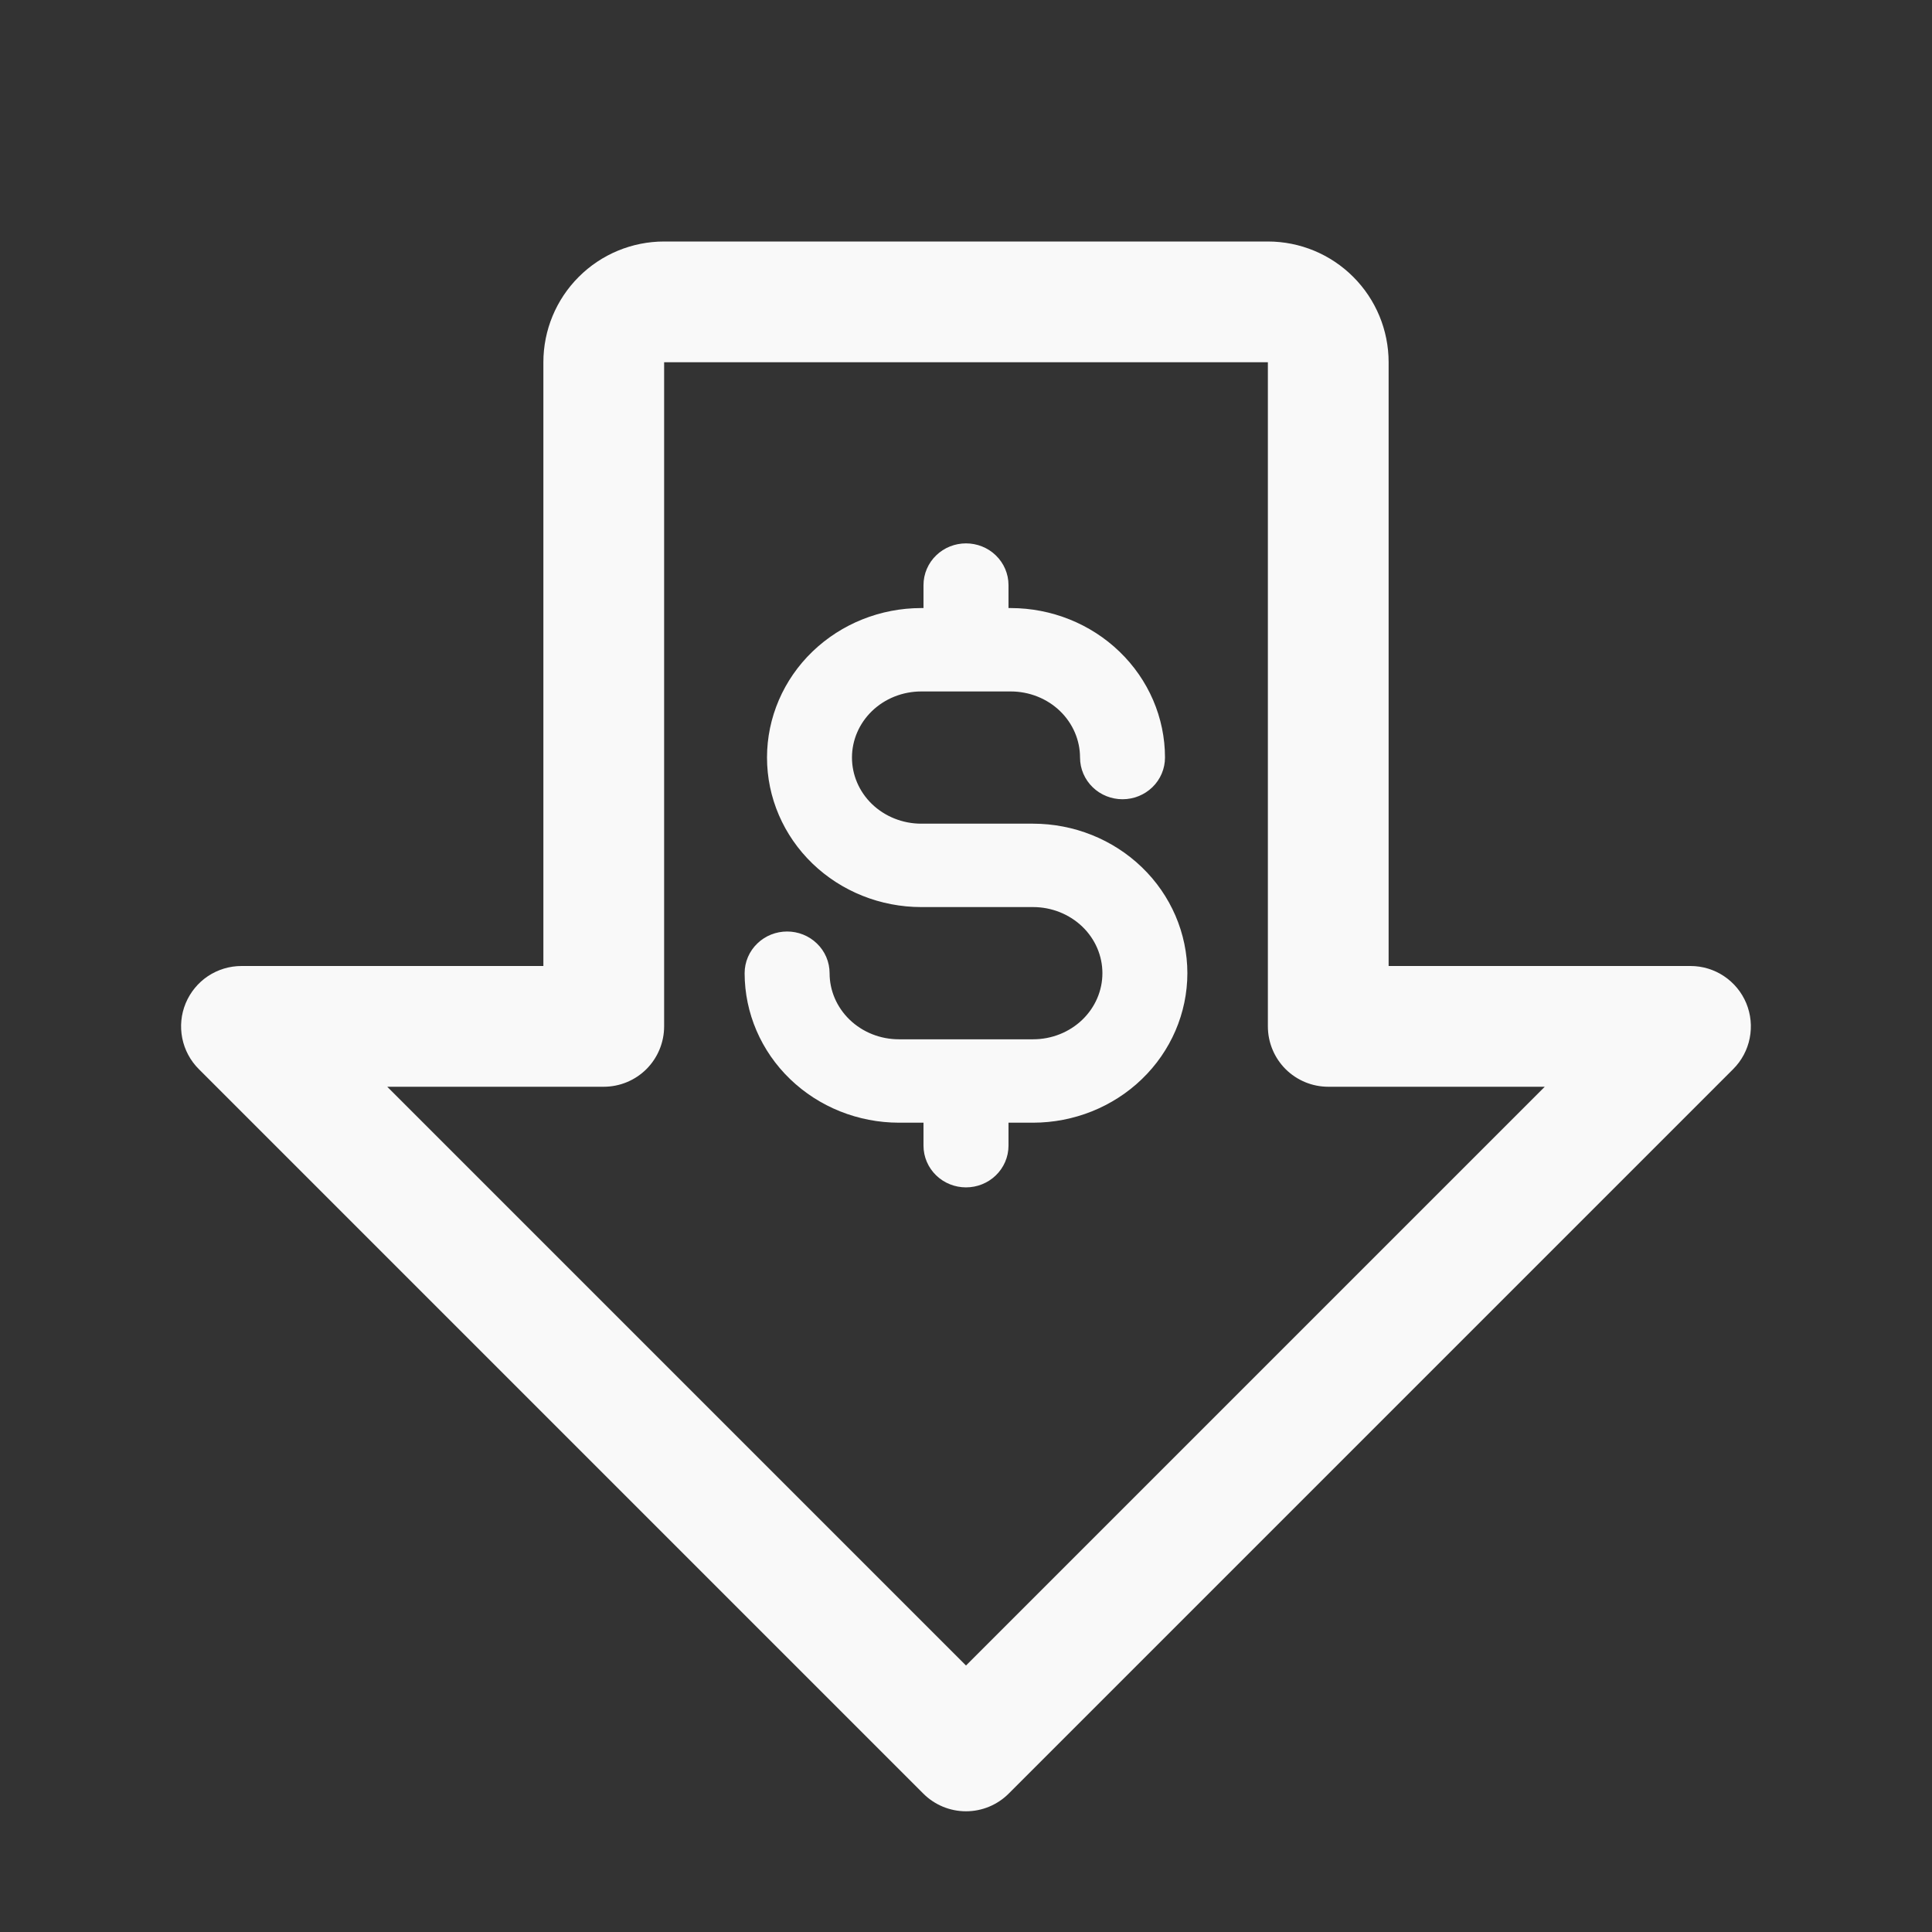
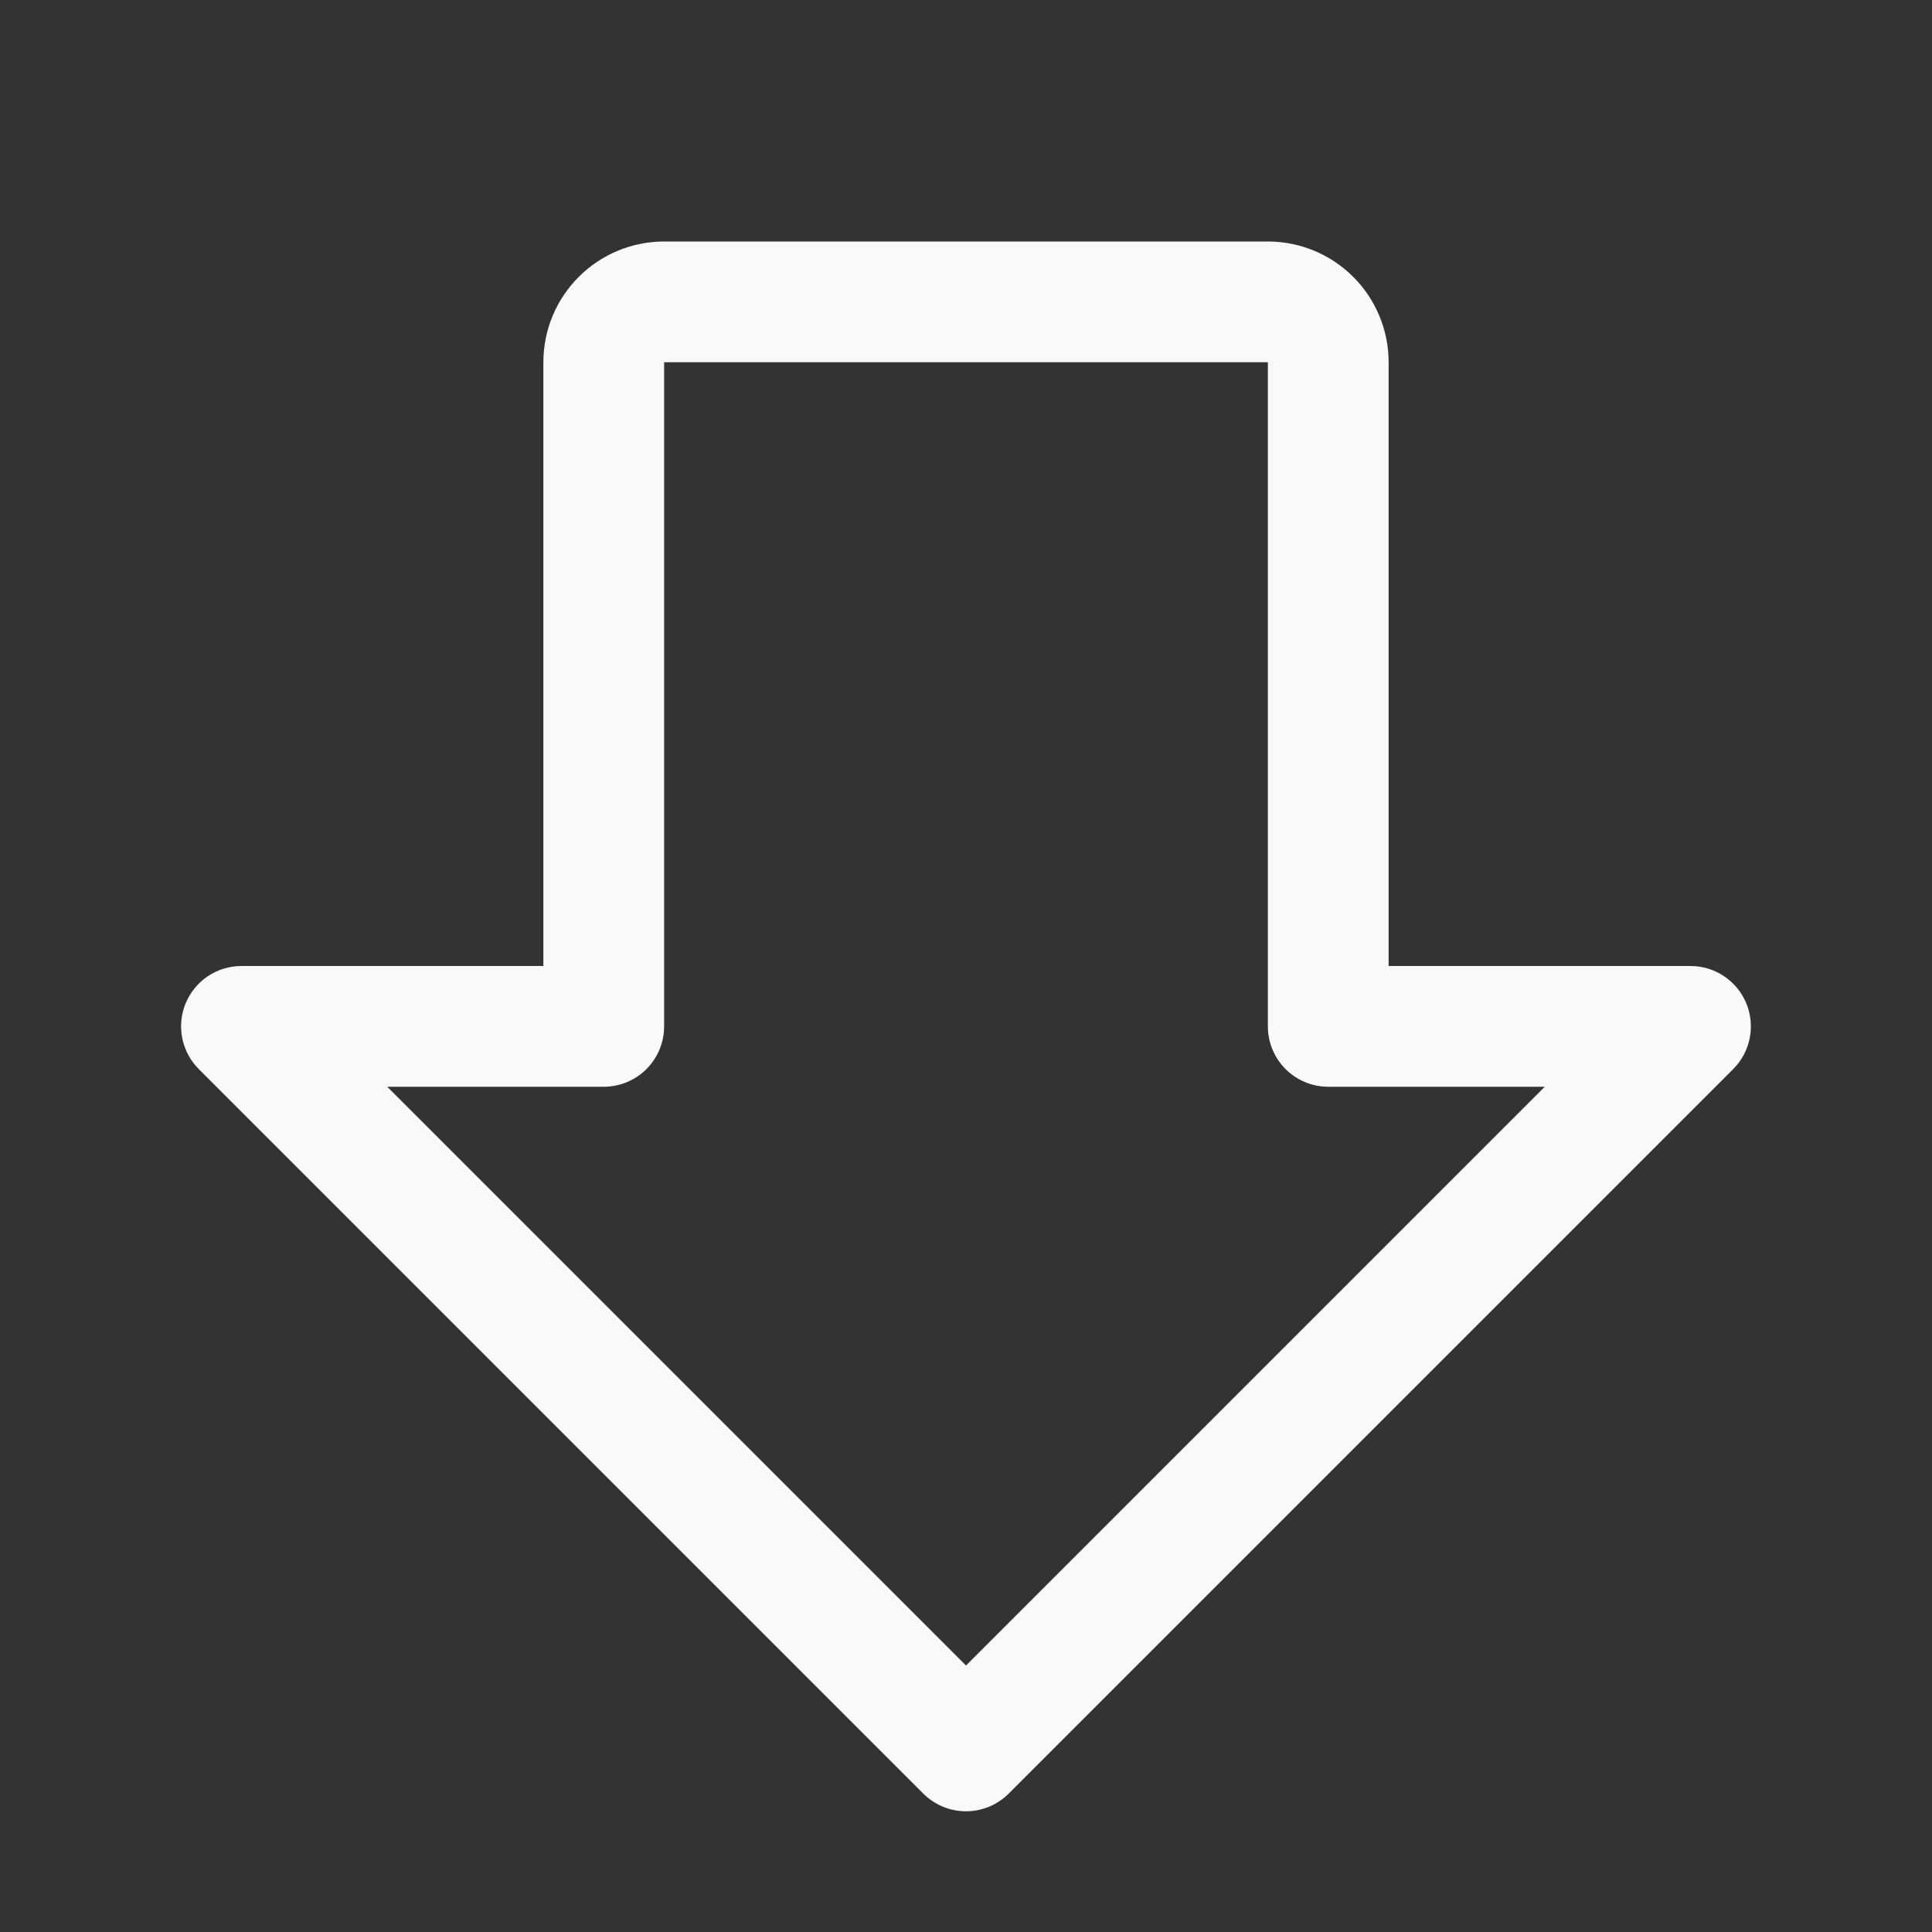
<svg xmlns="http://www.w3.org/2000/svg" width="48" height="48" viewBox="0 0 48 48" fill="none">
  <rect x="0" y="0" width="48" height="48" fill="#333333" stroke="none" />
  <g id="Frame">
    <path id="Vector" d="M43.386 24.926C43.272 24.652 43.08 24.418 42.833 24.253C42.587 24.088 42.297 24 42 24H34.5V9C34.5 8.204 34.184 7.441 33.621 6.879C33.059 6.316 32.296 6 31.5 6H16.5C15.704 6 14.941 6.316 14.379 6.879C13.816 7.441 13.5 8.204 13.5 9V24H6C5.703 24 5.413 24.088 5.166 24.252C4.919 24.417 4.727 24.652 4.613 24.926C4.499 25.2 4.47 25.502 4.528 25.793C4.586 26.084 4.729 26.352 4.939 26.561L22.939 44.561C23.078 44.701 23.244 44.811 23.426 44.887C23.608 44.962 23.803 45.001 24 45.001C24.197 45.001 24.392 44.962 24.574 44.887C24.756 44.811 24.922 44.701 25.061 44.561L43.061 26.561C43.271 26.351 43.414 26.084 43.471 25.793C43.529 25.502 43.499 25.2 43.386 24.926ZM24 41.379L9.621 27H15C15.398 27 15.779 26.842 16.061 26.561C16.342 26.279 16.5 25.898 16.5 25.5V9H31.5V25.5C31.5 25.898 31.658 26.279 31.939 26.561C32.221 26.842 32.602 27 33 27H38.379L24 41.379Z" fill="#F9F9F9" />
-     <path id="Vector_2" d="M29 24.179C28.999 25.031 28.648 25.848 28.023 26.45C27.398 27.053 26.55 27.392 25.667 27.393H24.556V28.464C24.556 28.606 24.497 28.743 24.393 28.843C24.289 28.944 24.147 29 24 29C23.853 29 23.711 28.944 23.607 28.843C23.503 28.743 23.444 28.606 23.444 28.464V27.393H22.333C21.45 27.392 20.602 27.053 19.977 26.45C19.352 25.848 19.001 25.031 19 24.179C19 24.037 19.058 23.9 19.163 23.8C19.267 23.699 19.408 23.643 19.556 23.643C19.703 23.643 19.844 23.699 19.948 23.8C20.053 23.9 20.111 24.037 20.111 24.179C20.111 24.747 20.345 25.292 20.762 25.694C21.179 26.096 21.744 26.321 22.333 26.321H25.667C26.256 26.321 26.821 26.096 27.238 25.694C27.655 25.292 27.889 24.747 27.889 24.179C27.889 23.61 27.655 23.065 27.238 22.663C26.821 22.262 26.256 22.036 25.667 22.036H22.889C22.005 22.036 21.157 21.697 20.532 21.094C19.907 20.491 19.556 19.674 19.556 18.821C19.556 17.969 19.907 17.151 20.532 16.549C21.157 15.946 22.005 15.607 22.889 15.607H23.444V14.536C23.444 14.394 23.503 14.257 23.607 14.157C23.711 14.056 23.853 14 24 14C24.147 14 24.289 14.056 24.393 14.157C24.497 14.257 24.556 14.394 24.556 14.536V15.607H25.111C25.995 15.608 26.842 15.947 27.467 16.55C28.092 17.152 28.444 17.969 28.444 18.821C28.444 18.963 28.386 19.1 28.282 19.2C28.177 19.301 28.036 19.357 27.889 19.357C27.741 19.357 27.6 19.301 27.496 19.2C27.392 19.1 27.333 18.963 27.333 18.821C27.333 18.253 27.099 17.708 26.683 17.306C26.266 16.904 25.701 16.679 25.111 16.679H22.889C22.299 16.679 21.734 16.904 21.317 17.306C20.901 17.708 20.667 18.253 20.667 18.821C20.667 19.39 20.901 19.935 21.317 20.337C21.734 20.738 22.299 20.964 22.889 20.964H25.667C26.55 20.965 27.398 21.304 28.023 21.907C28.648 22.509 28.999 23.326 29 24.179Z" fill="#F9F9F9" stroke="#F9F9F9" />
  </g>
</svg>